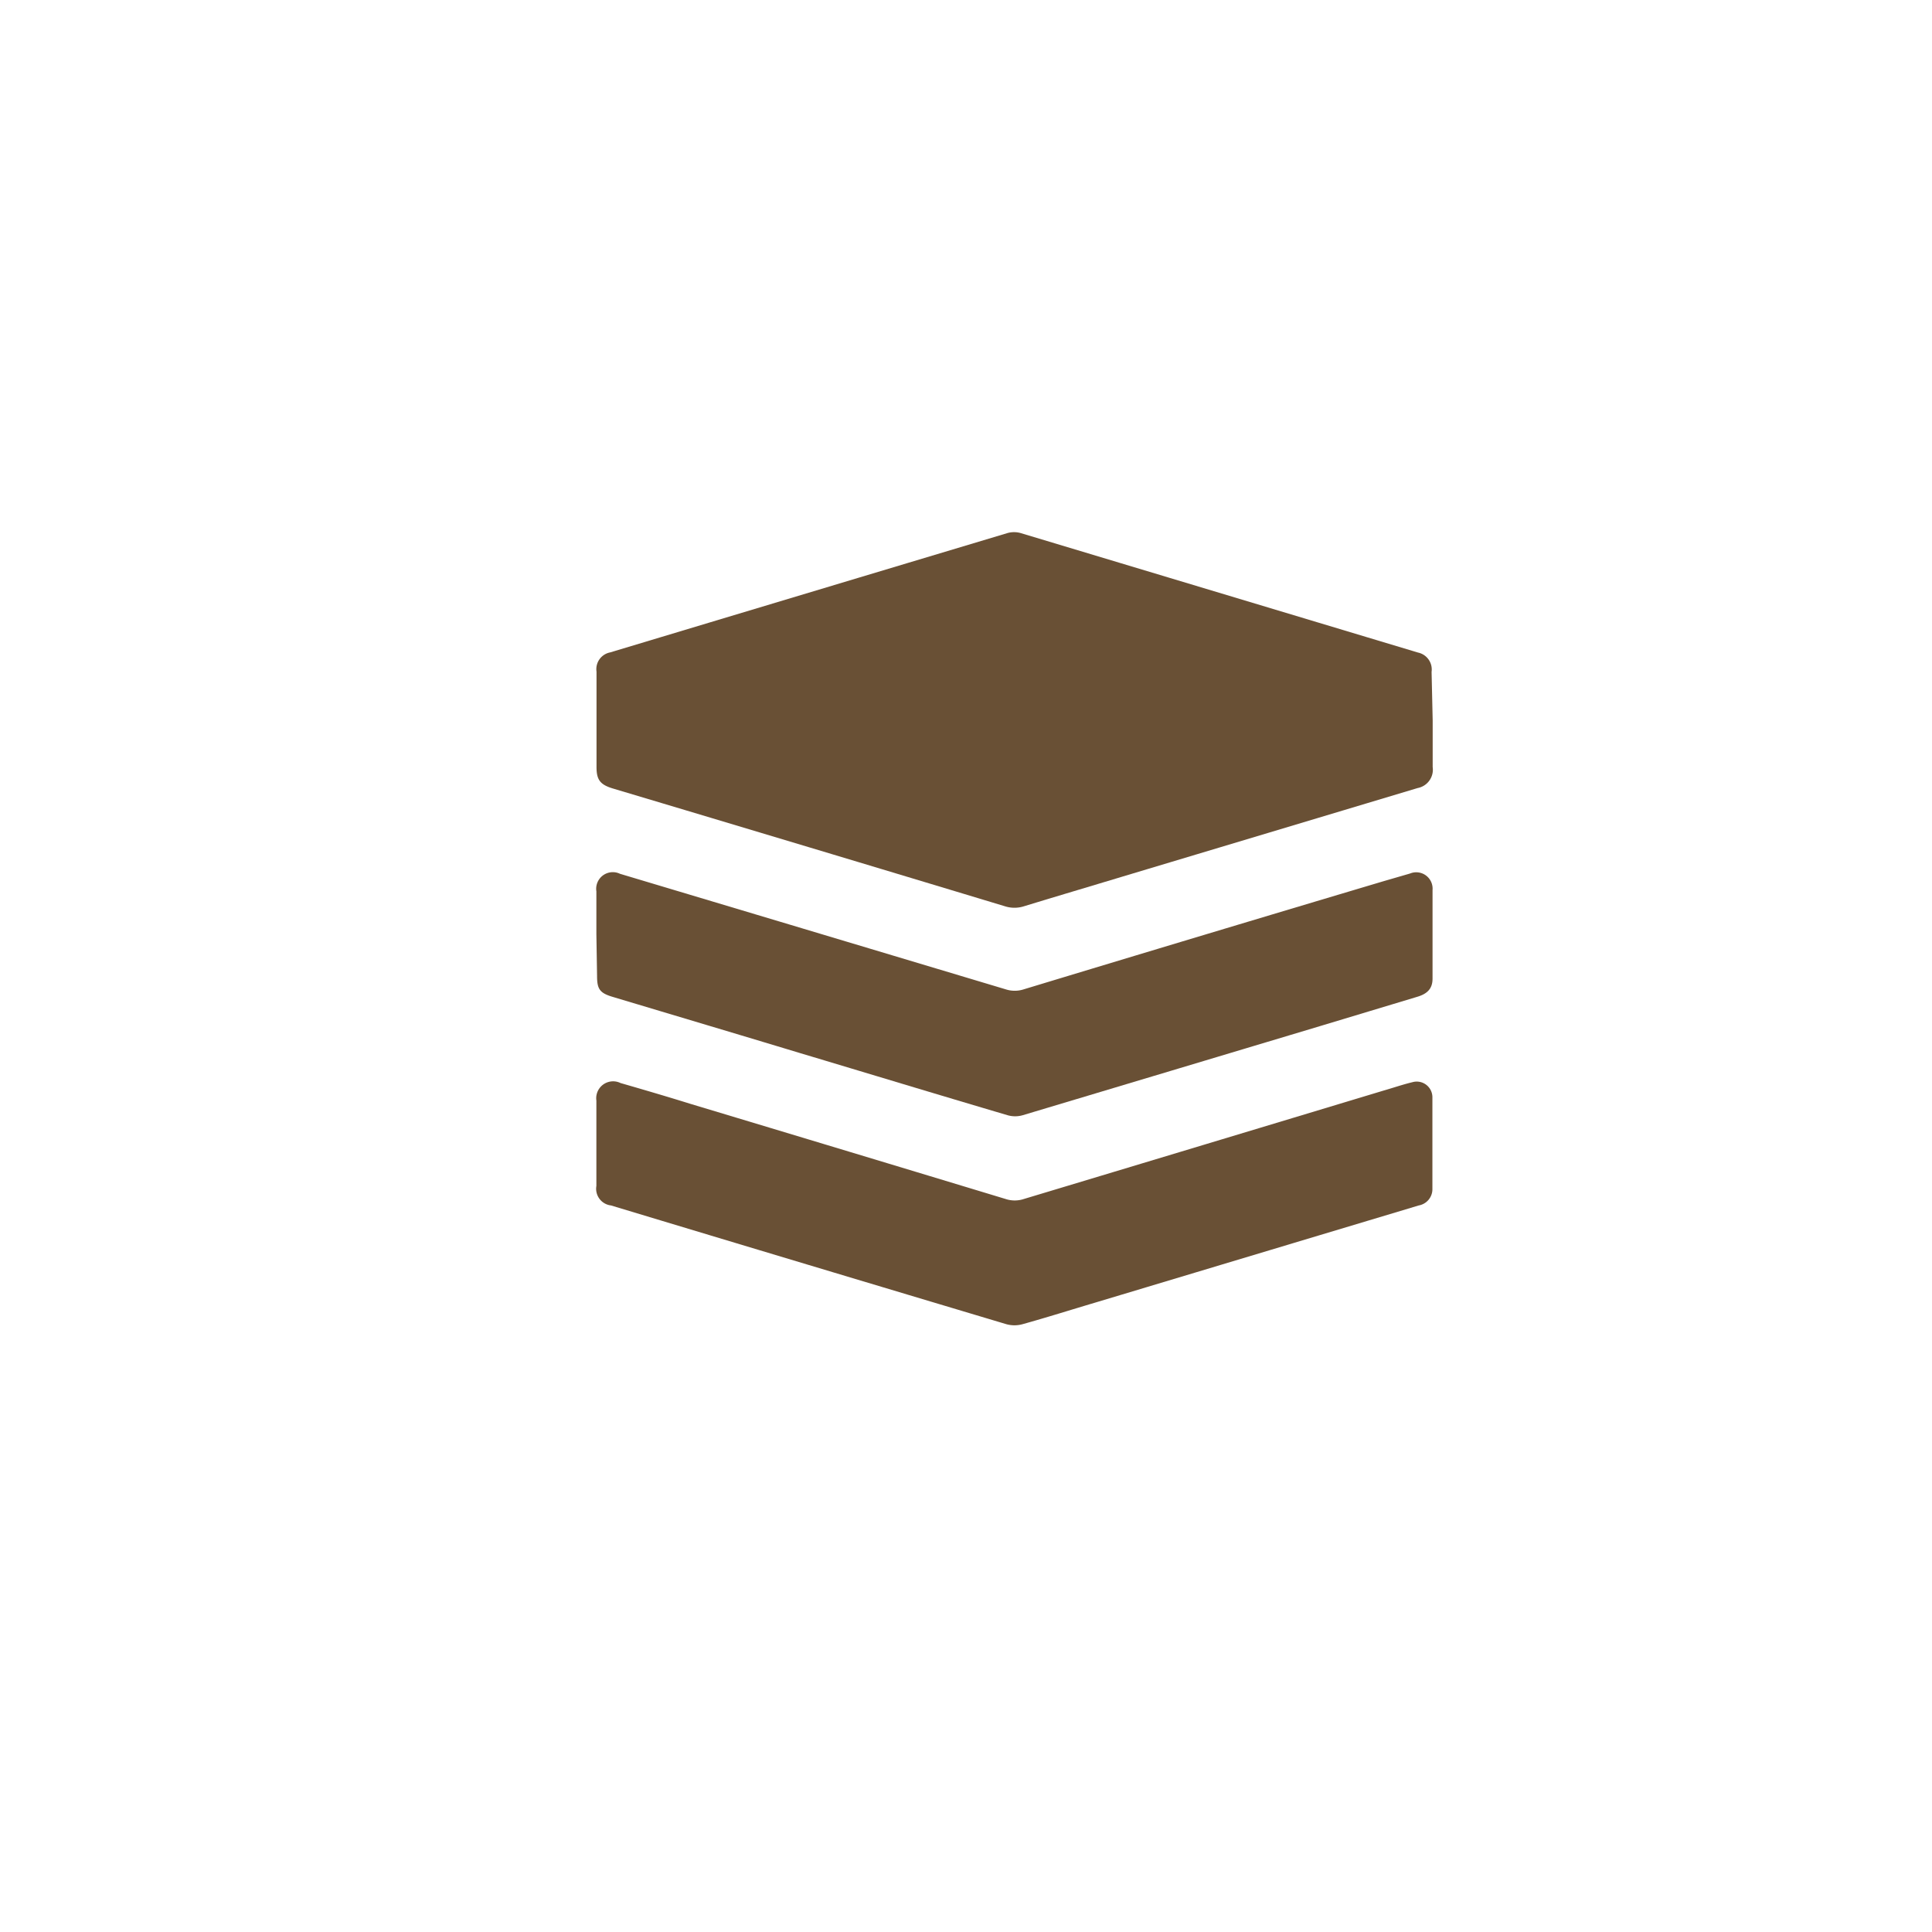
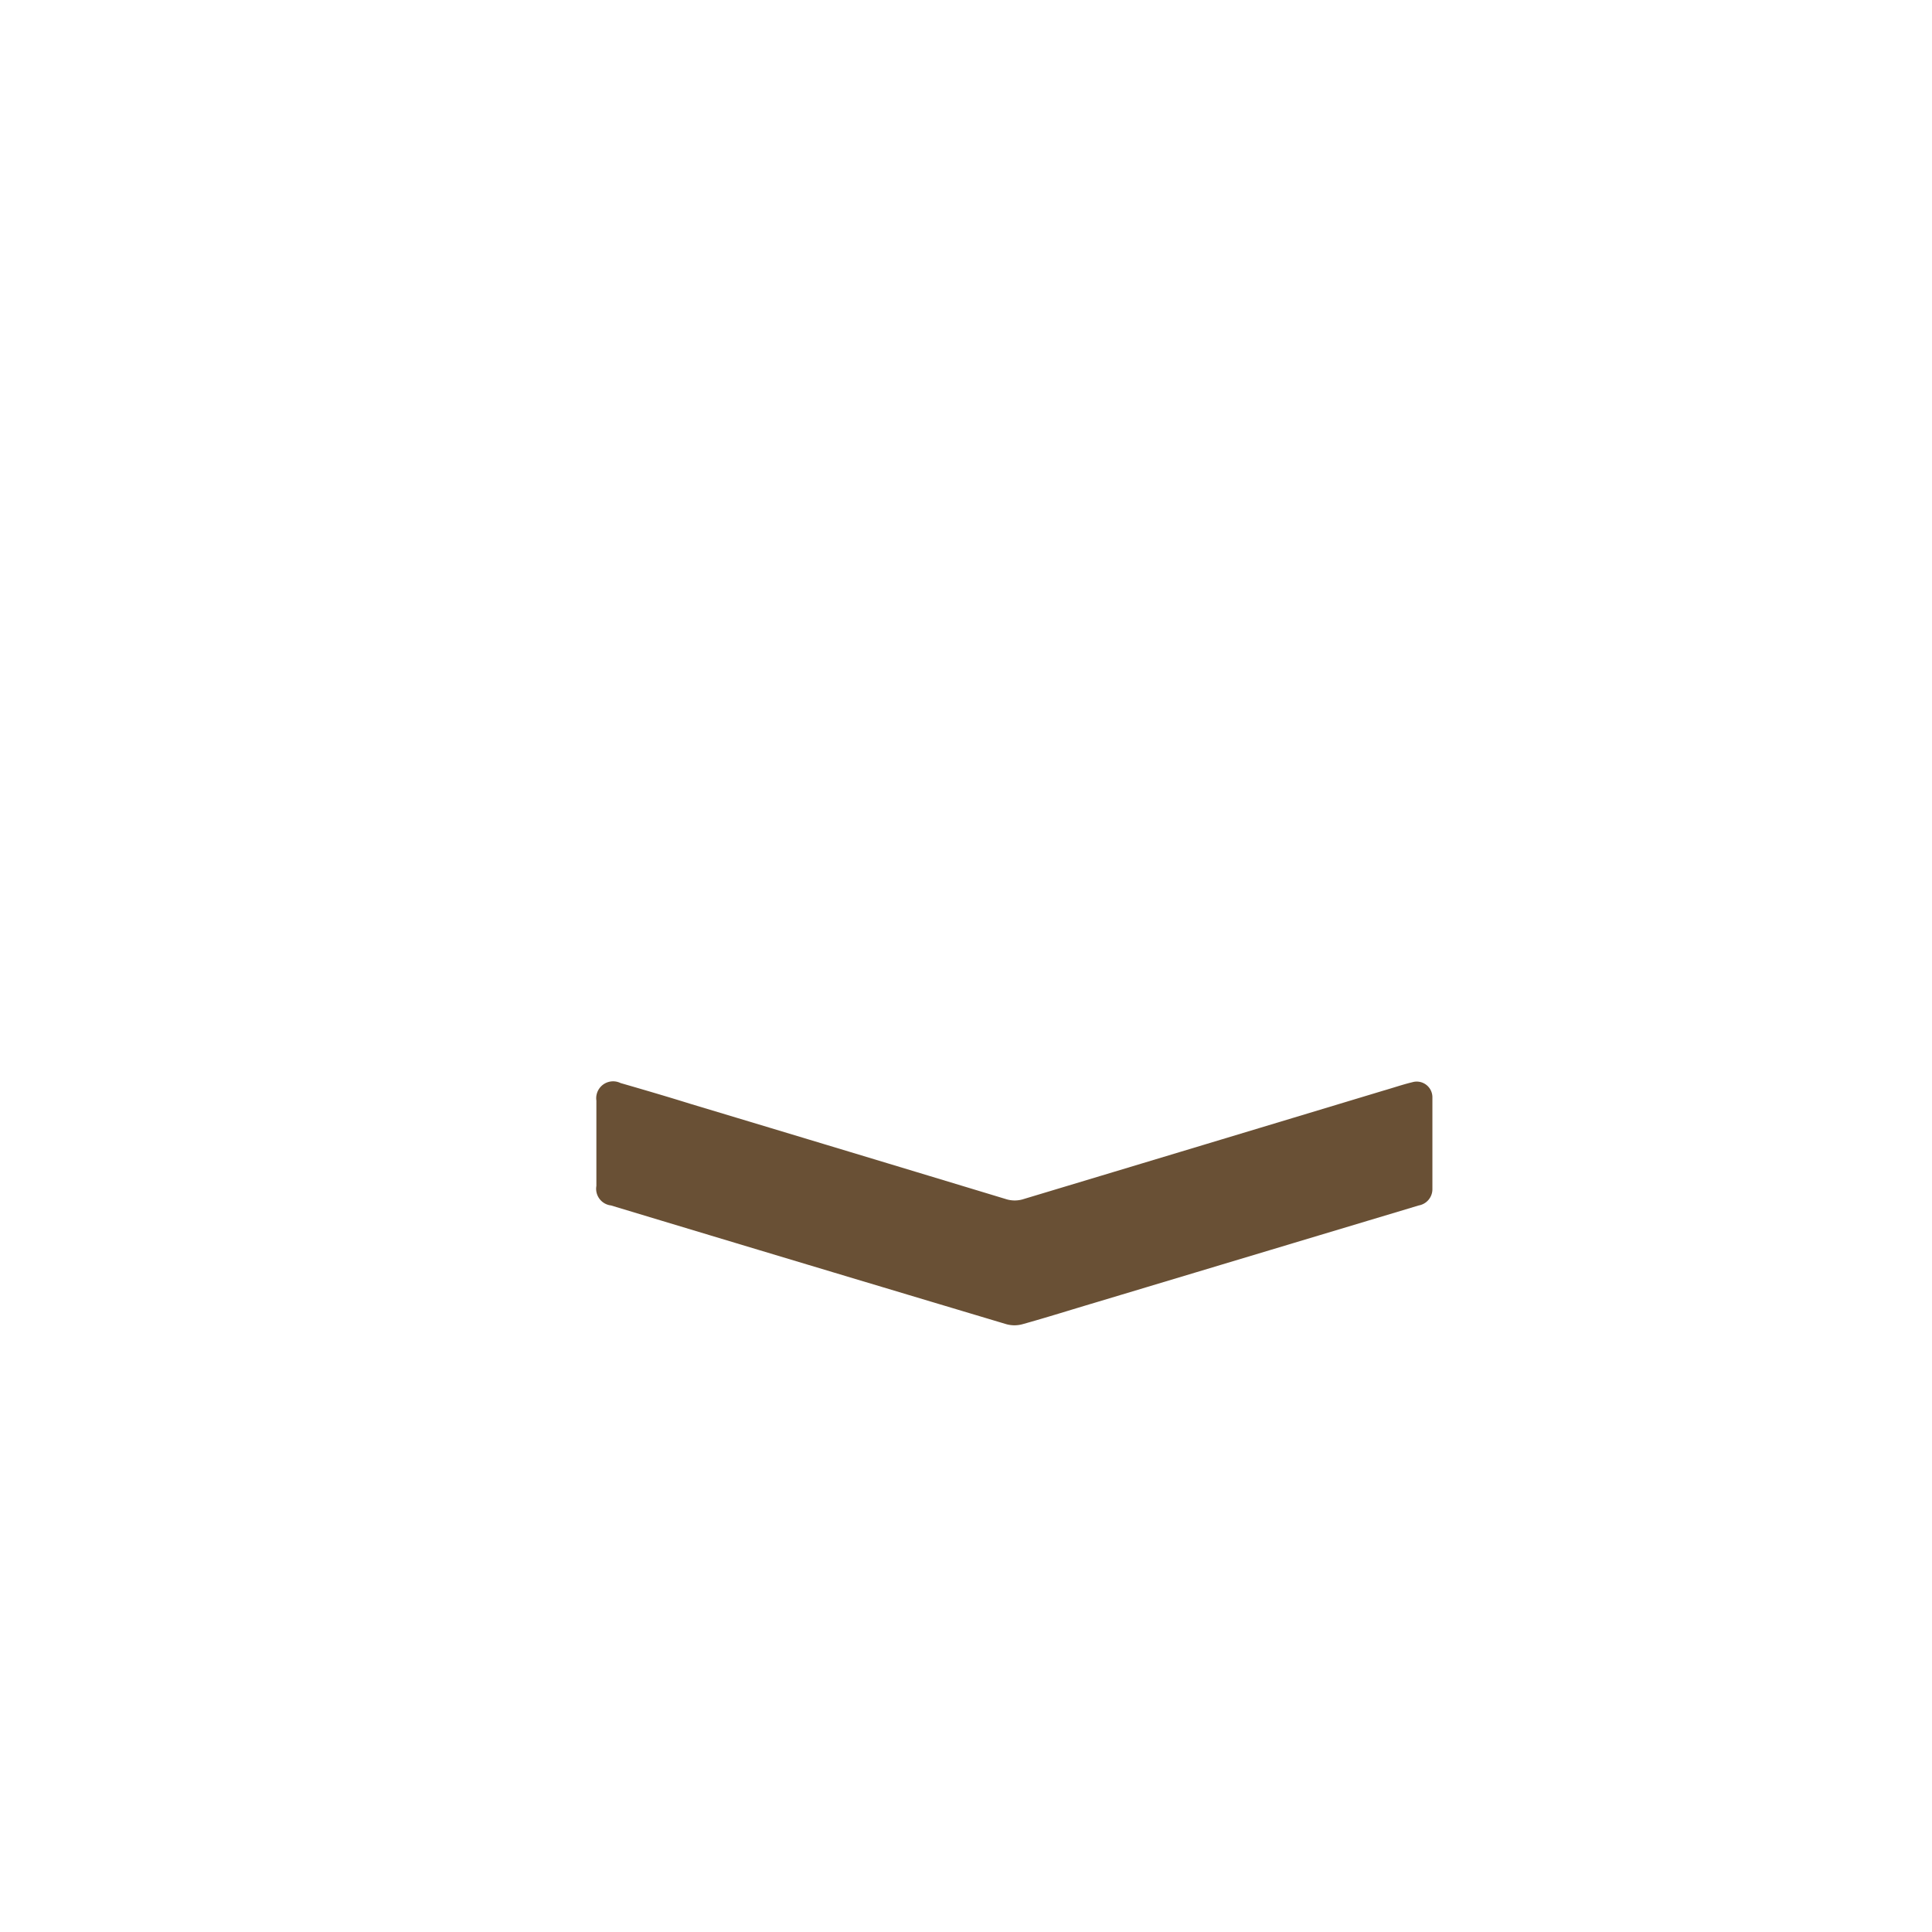
<svg xmlns="http://www.w3.org/2000/svg" viewBox="0 0 141.73 141.73">
  <defs>
    <style>.cls-1{fill:#695035;}</style>
  </defs>
  <title>ondergrond</title>
  <g id="Layer_2" data-name="Layer 2">
-     <path class="cls-1" d="M105.1,52.84v3.43A1.37,1.37,0,0,1,104,57.81l-21,6.3c-2.62.79-5.25,1.57-7.87,2.37a2.3,2.3,0,0,1-1.42,0q-14.37-4.34-28.76-8.64c-.92-.28-1.19-.63-1.19-1.57v-7a1.25,1.25,0,0,1,1-1.41q14.56-4.38,29.13-8.75a1.79,1.79,0,0,1,1,0l29.13,8.76a1.27,1.27,0,0,1,1,1.42Z" />
-     <path class="cls-1" d="M43.75,68.53V65.39a1.22,1.22,0,0,1,1.73-1.29l12.46,3.73,15.85,4.75a2.14,2.14,0,0,0,1.3,0q13.2-4,26.42-7.94l1.93-.56a1.2,1.2,0,0,1,1.65,1.22q0,3.24,0,6.49c0,.71-.35,1.11-1.14,1.34l-7,2.11q-11,3.3-21.92,6.57a2,2,0,0,1-1.12,0c-5.12-1.51-10.22-3.06-15.33-4.59-4.53-1.37-9.07-2.72-13.6-4.08-1-.29-1.18-.59-1.18-1.56Z" />
    <path class="cls-1" d="M43.75,83.92V80.74a1.24,1.24,0,0,1,1.77-1.29c1.73.5,3.44,1,5.17,1.54q11.6,3.49,23.19,7a2.13,2.13,0,0,0,1.12,0Q88.26,84,101.51,80c.7-.2,1.39-.44,2.1-.61a1.15,1.15,0,0,1,1.47,1.13c0,2.25,0,4.5,0,6.74a1.21,1.21,0,0,1-1,1.17l-9.26,2.78L80.27,95.58c-1.75.52-3.49,1.07-5.25,1.56a2.22,2.22,0,0,1-1.2,0q-14.52-4.34-29-8.71A1.23,1.23,0,0,1,43.75,87Z" />
  </g>
</svg>